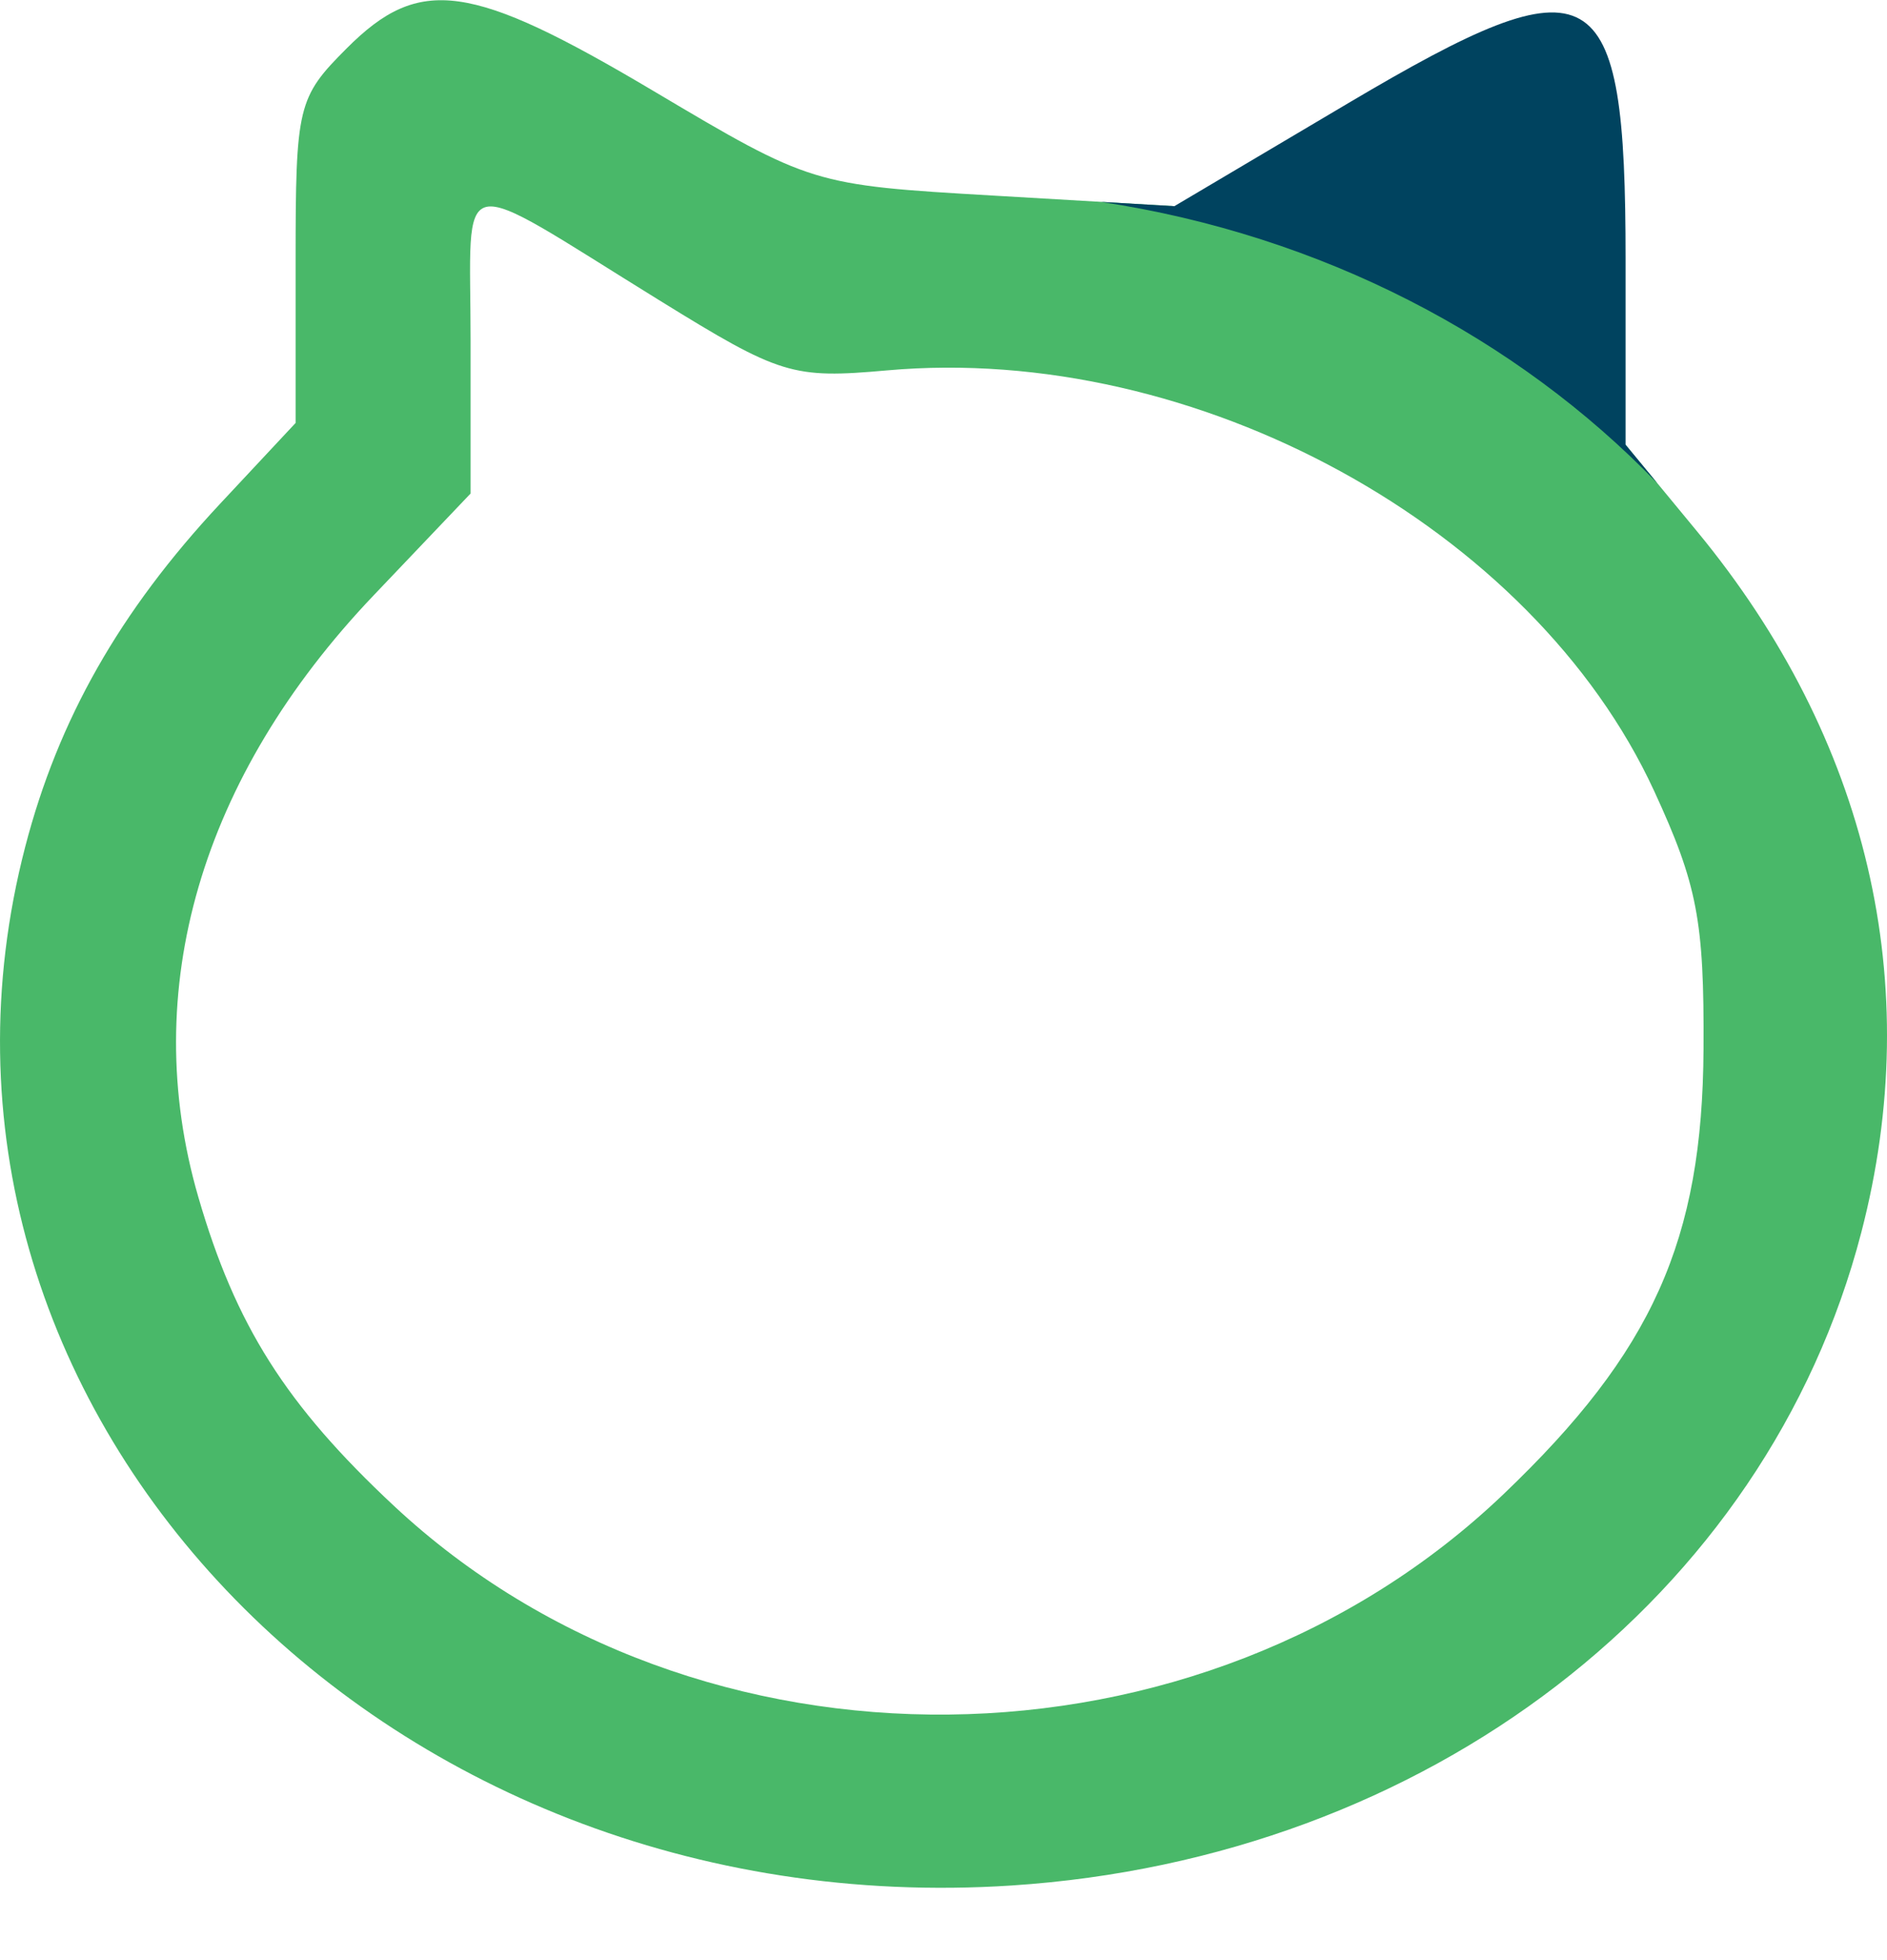
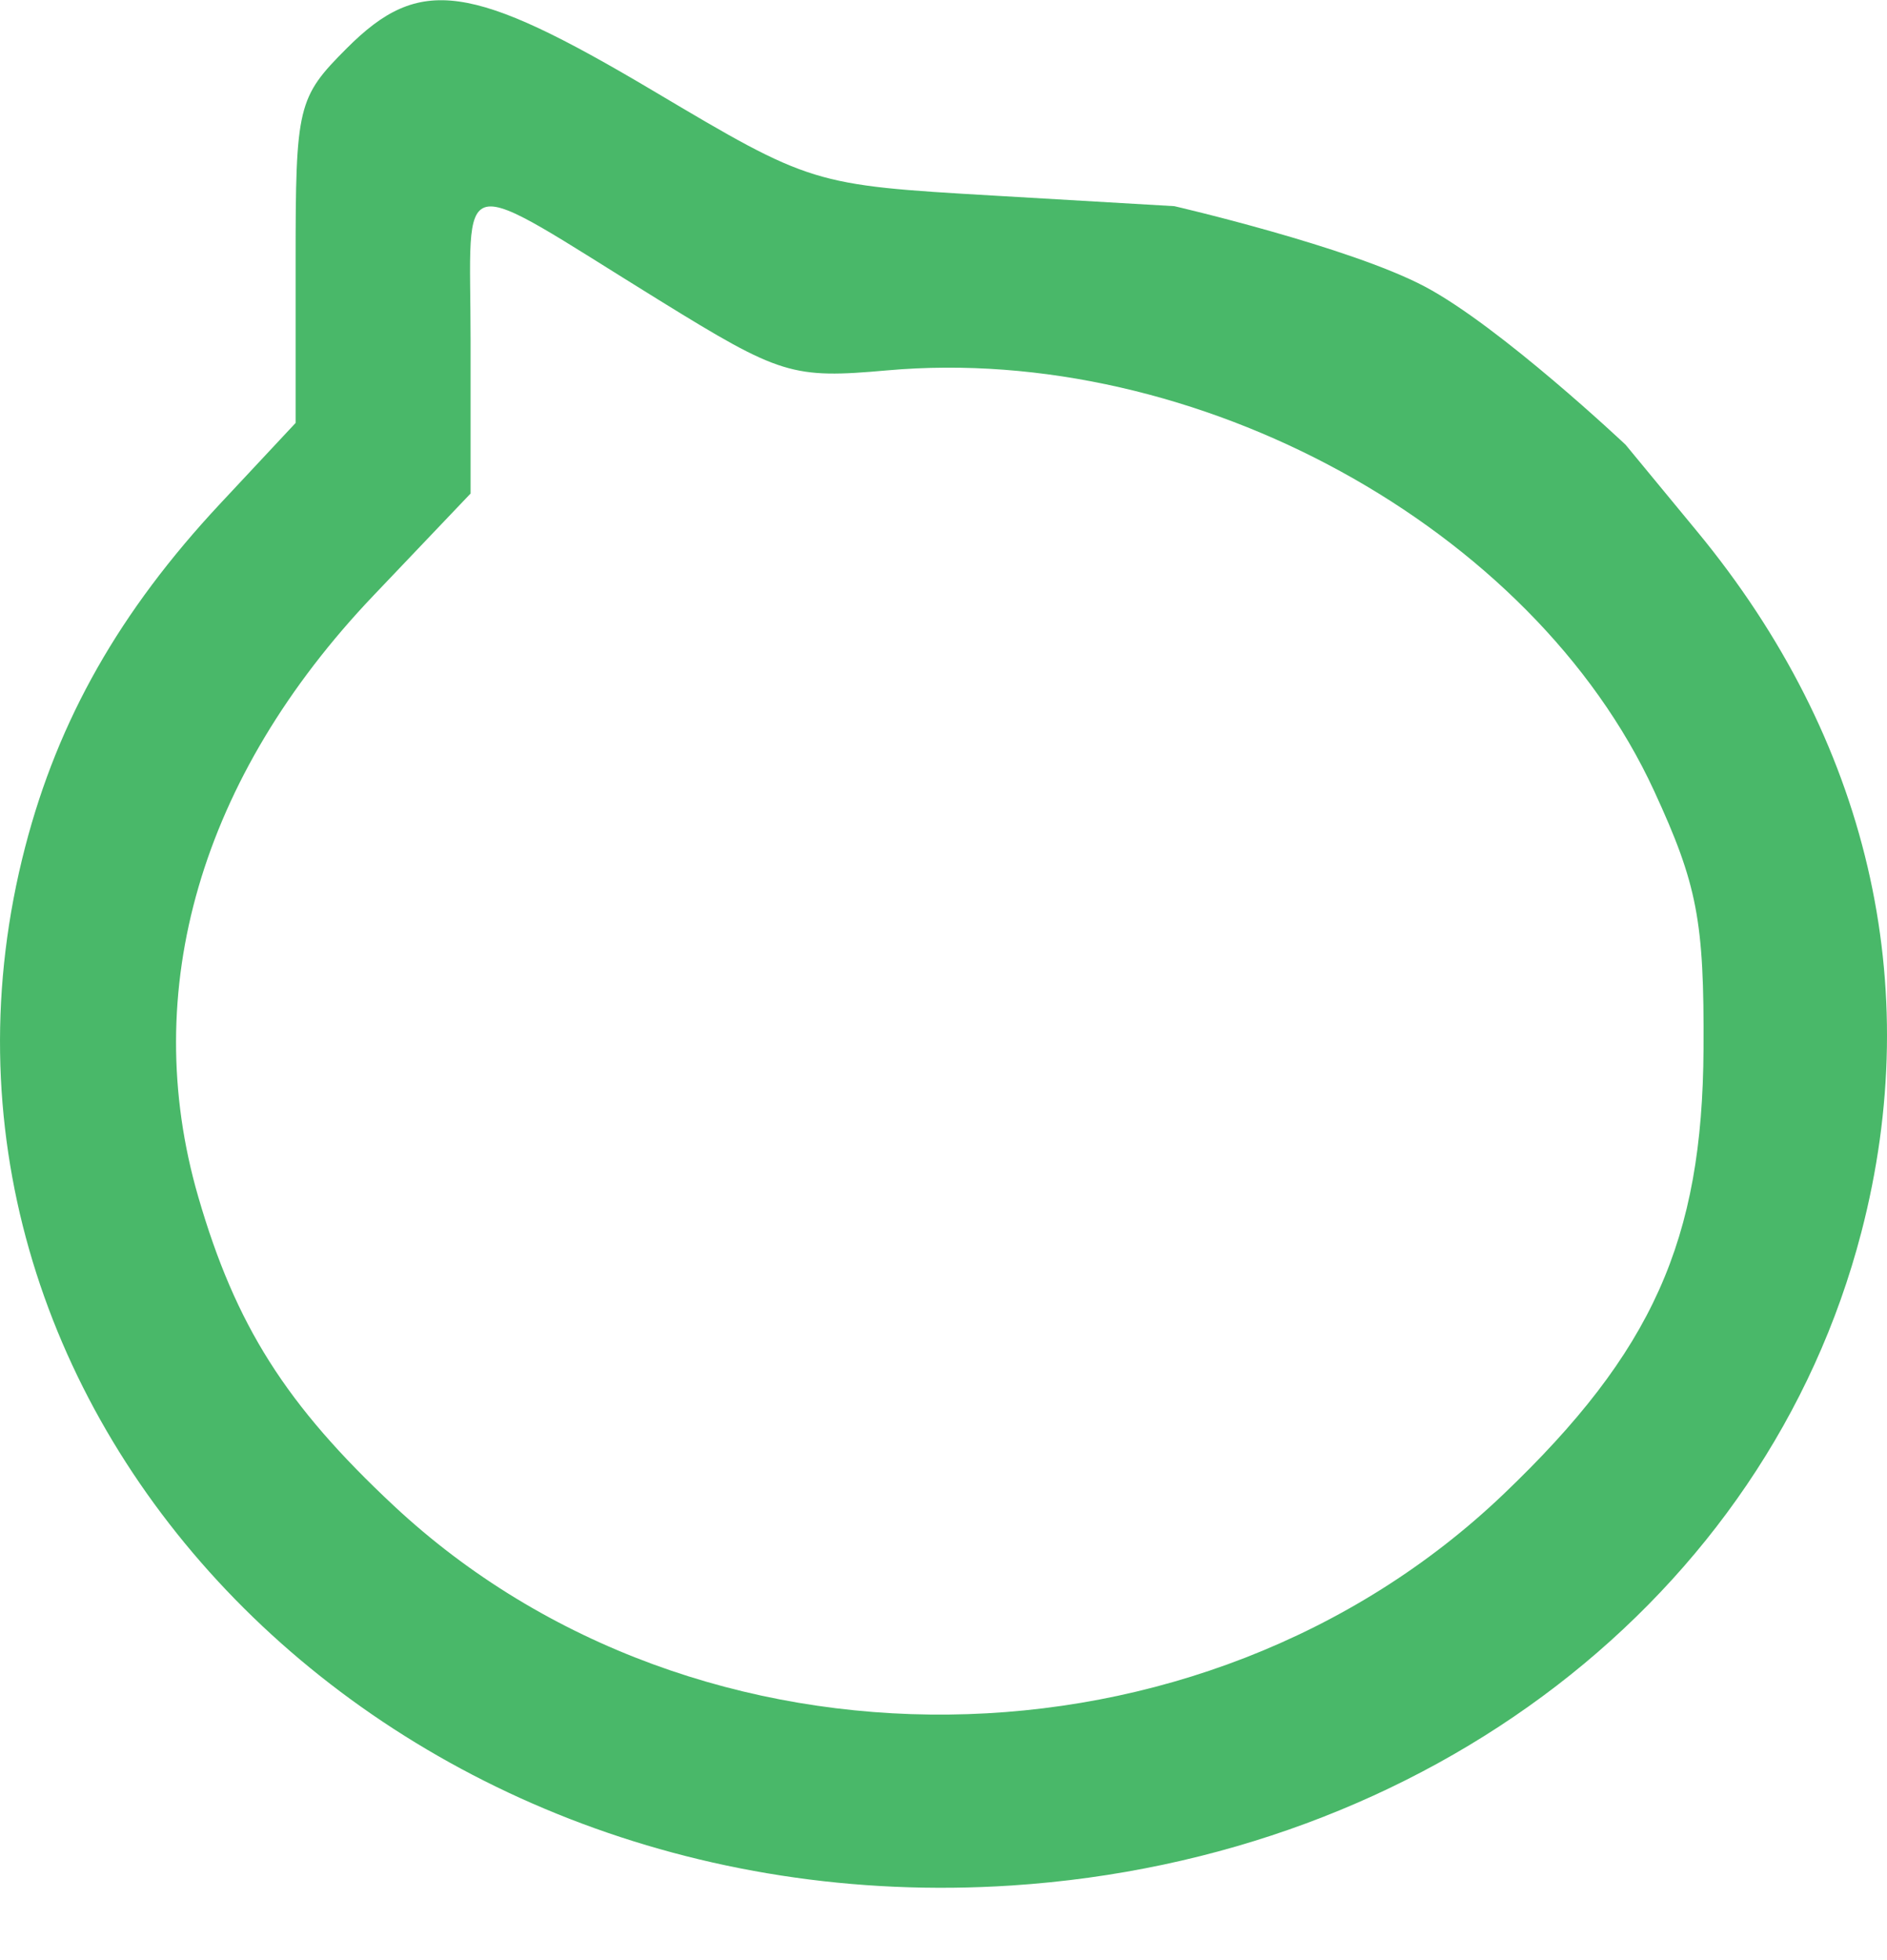
<svg xmlns="http://www.w3.org/2000/svg" width="26" height="27" viewBox="0 0 26 27" fill="none">
  <path fill-rule="evenodd" clip-rule="evenodd" d="M4.073 3.598V5.826L3.031 6.941C1.65 8.42 0.804 9.909 0.348 11.662C-1.646 19.33 5.204 26.542 13.939 25.972C19.662 25.598 24.338 22.006 25.646 16.976C26.534 13.562 25.741 10.178 23.385 7.322L22.398 6.126C22.398 6.126 20.674 4.499 19.631 3.947C18.588 3.396 16.181 2.84 16.181 2.84L13.684 2.694C11.197 2.549 11.176 2.543 9.005 1.254C6.484 -0.243 5.782 -0.341 4.778 0.665C4.1 1.343 4.073 1.459 4.073 3.598ZM6.484 4.698V6.798L5.148 8.201C2.763 10.705 1.906 13.643 2.732 16.487C3.246 18.258 3.939 19.352 5.428 20.743C9.601 24.64 16.546 24.566 20.718 20.58C22.769 18.621 23.458 17.088 23.472 14.449C23.482 12.683 23.387 12.186 22.791 10.894C21.117 7.265 16.478 4.722 12.222 5.102C10.917 5.218 10.754 5.168 9.087 4.138C6.203 2.357 6.484 2.296 6.484 4.698Z" fill="#49B869" />
-   <path fill-rule="evenodd" clip-rule="evenodd" d="M22.836 6.657C20.898 4.649 18.212 3.24 15.169 2.781L16.181 2.84L18.587 1.415C21.986 -0.597 22.398 -0.364 22.398 3.572V6.126L22.836 6.657Z" fill="#00435F" />
</svg>